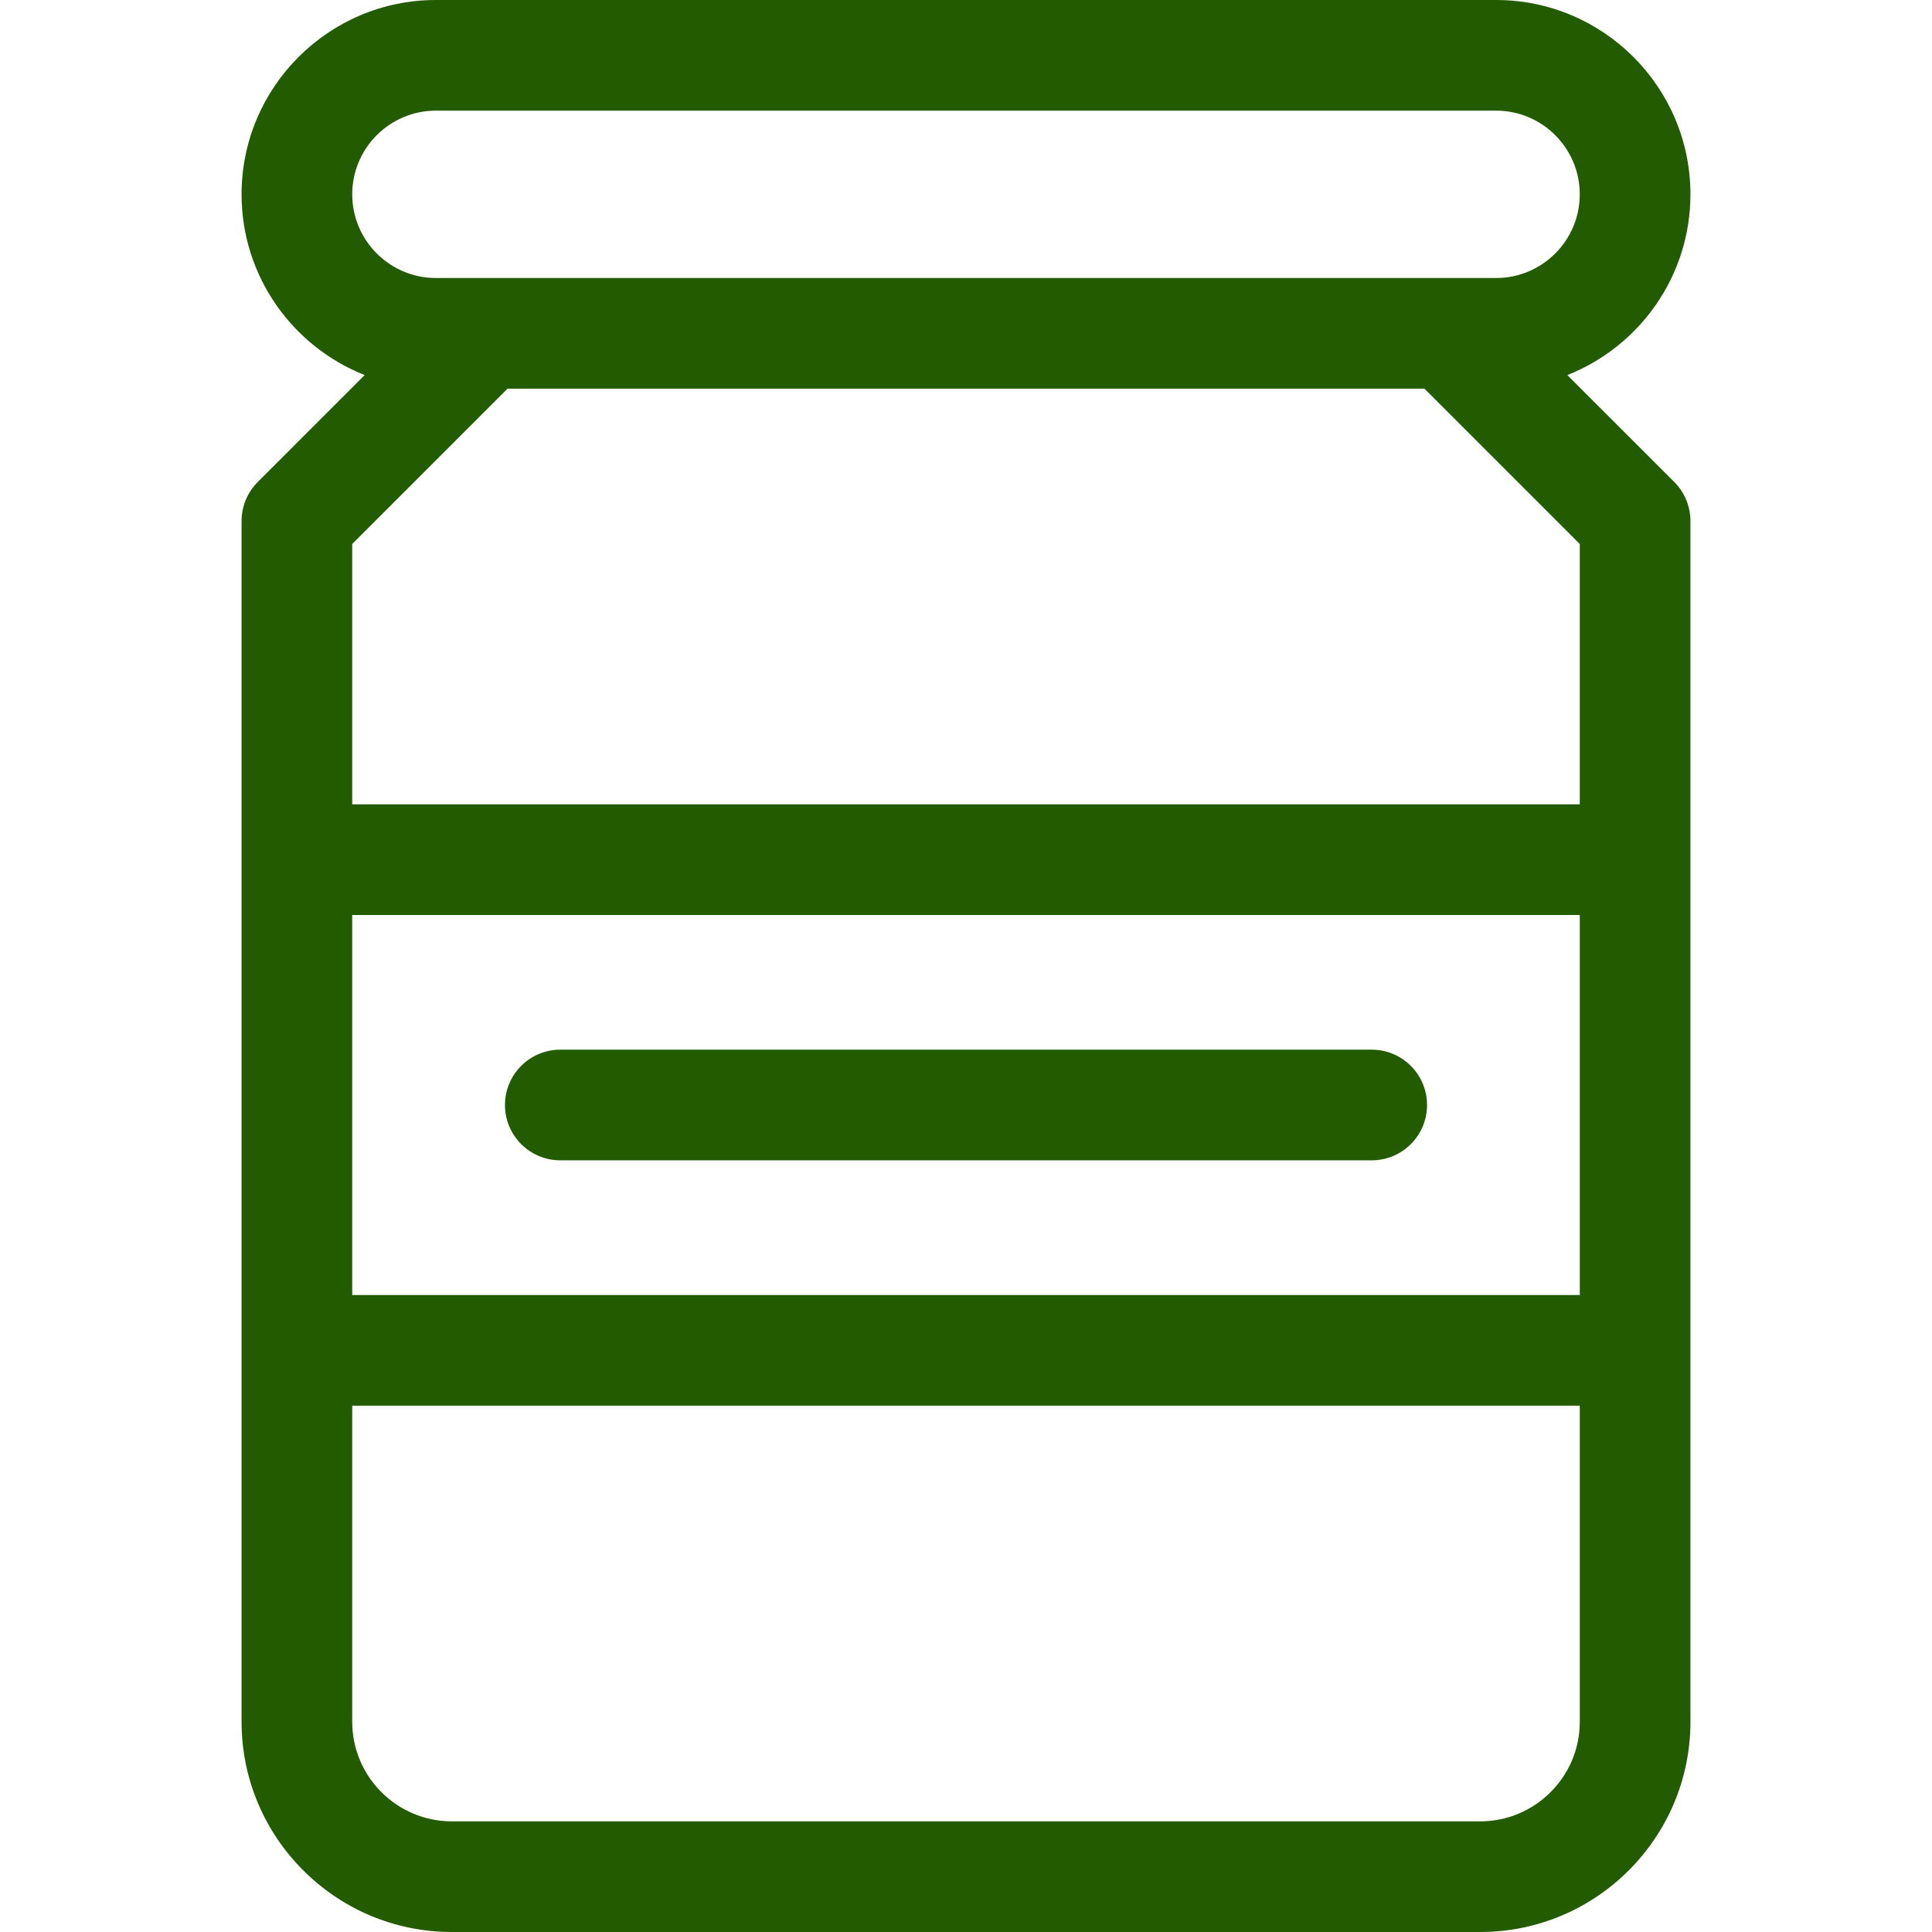
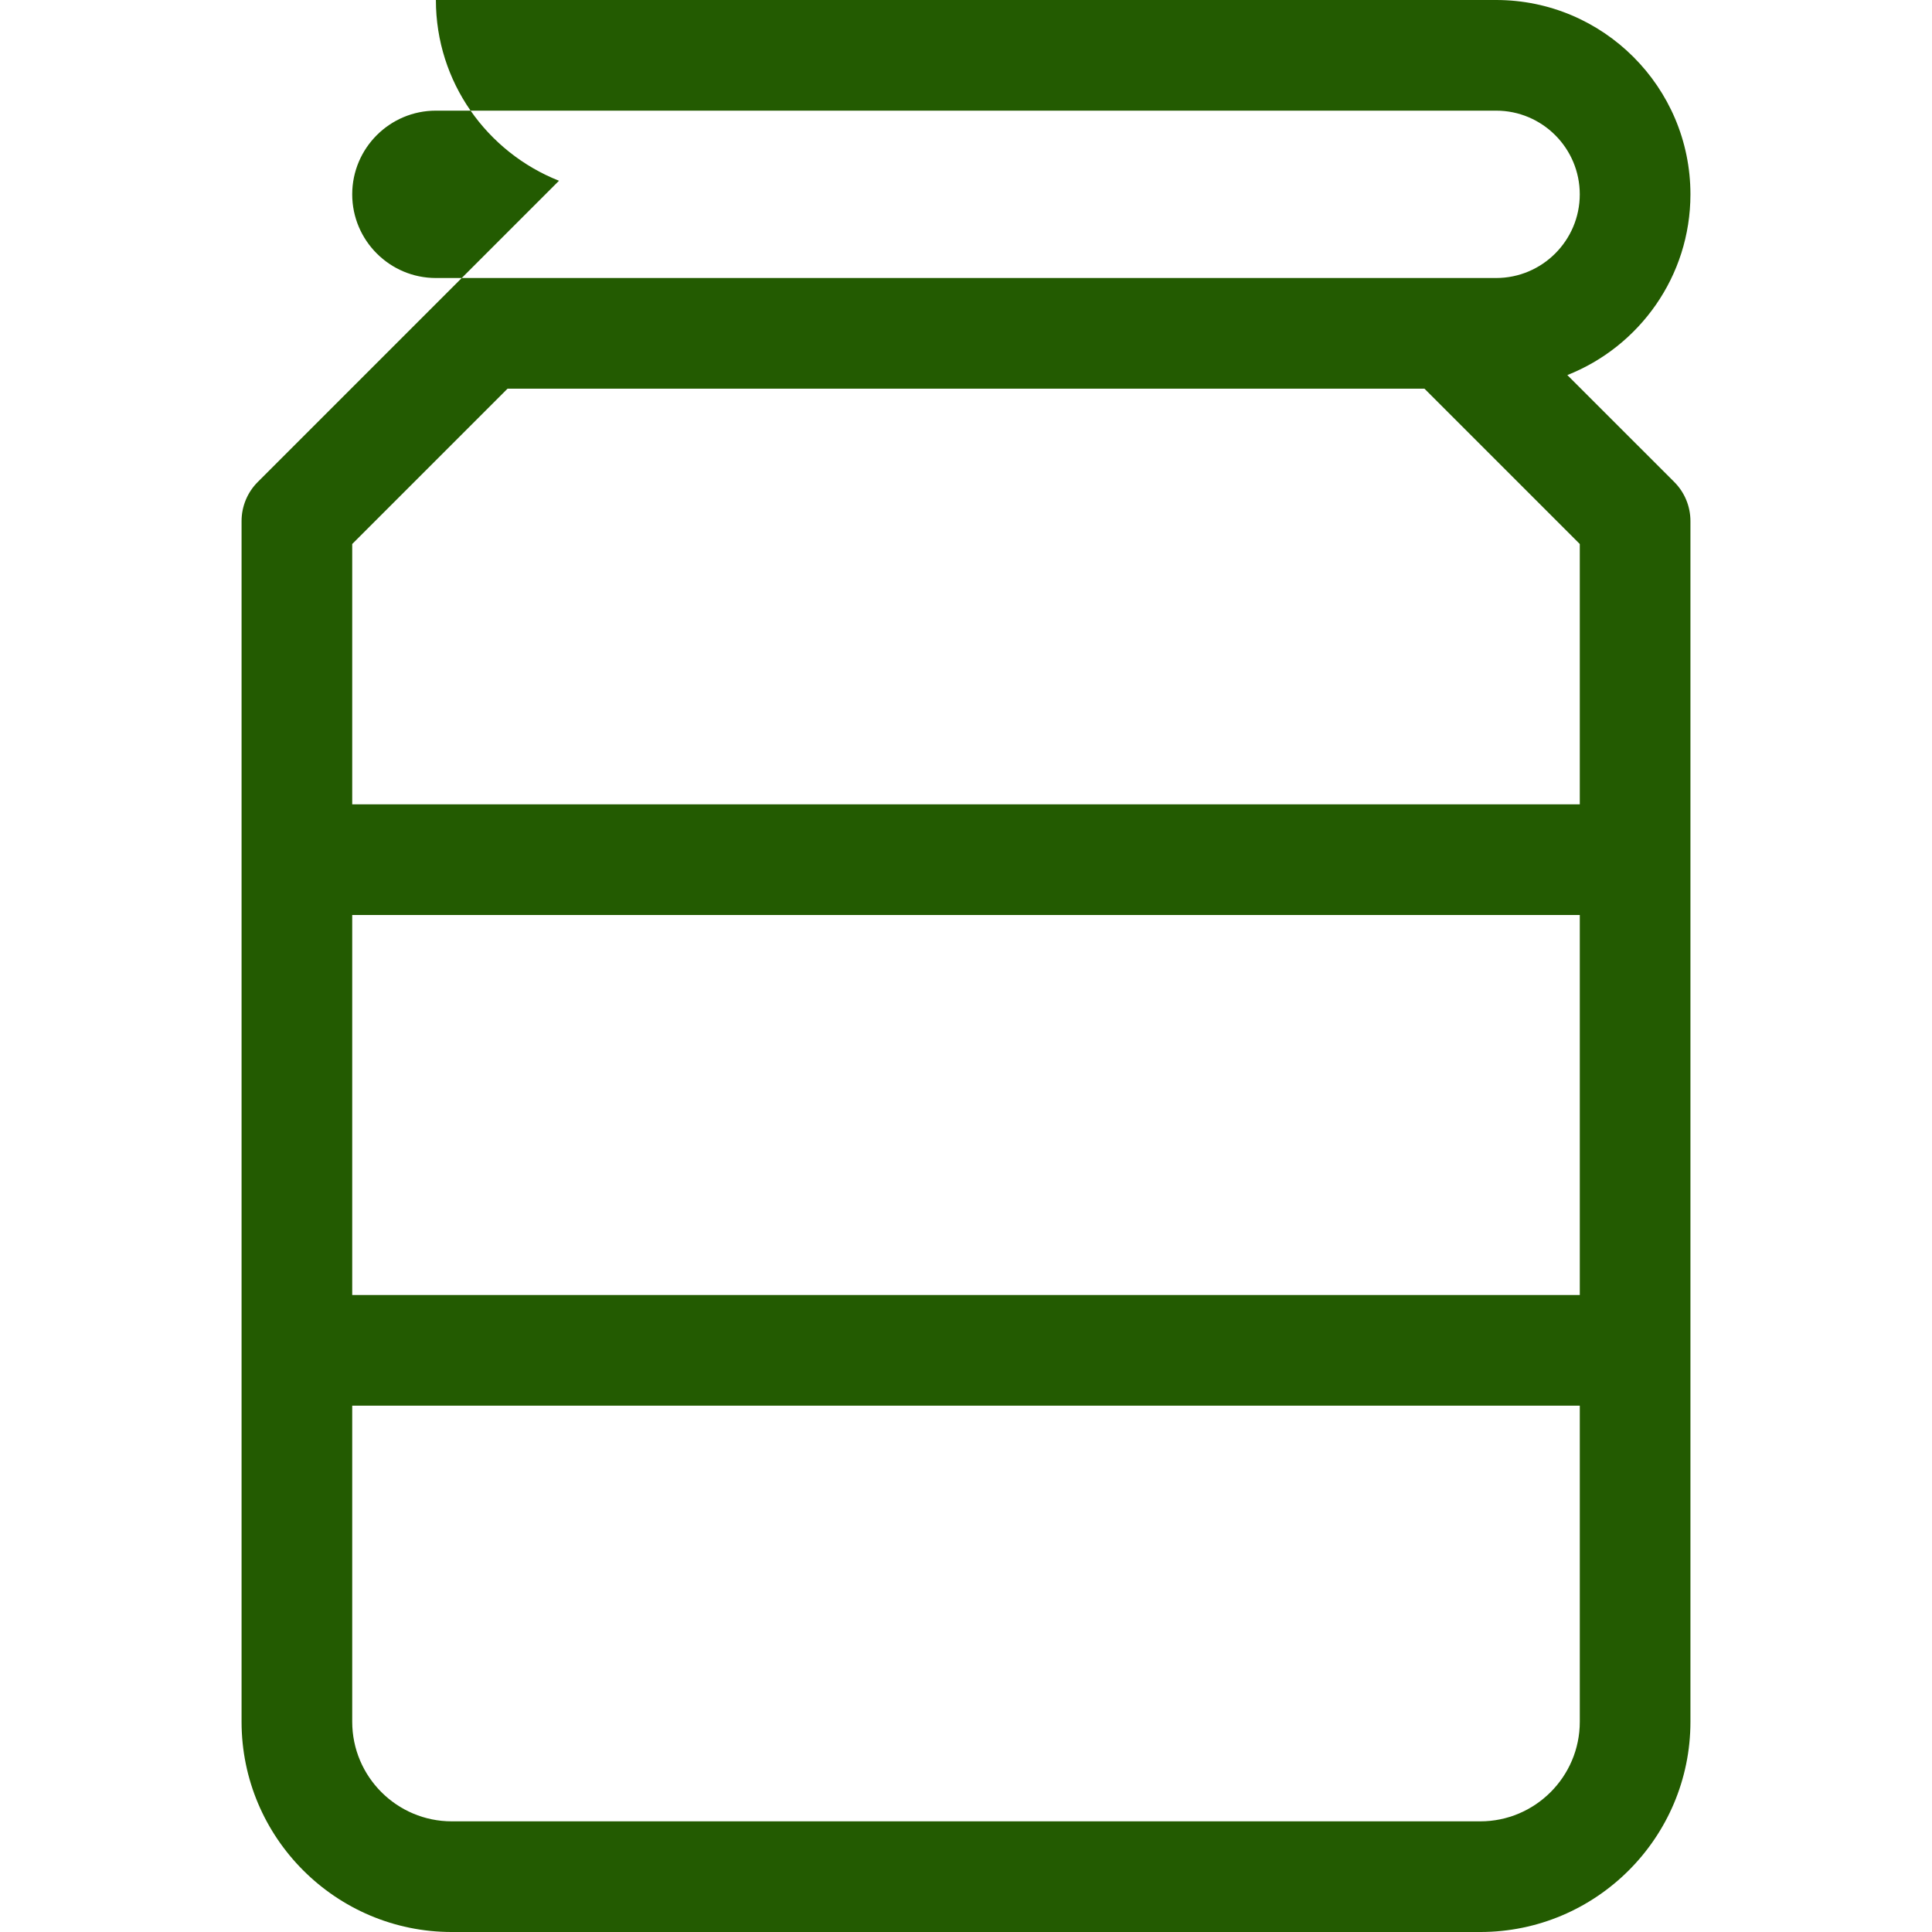
<svg xmlns="http://www.w3.org/2000/svg" version="1.1" id="Layer_1" x="0px" y="0px" viewBox="0 0 301.2 301.2" style="enable-background:new 0 0 301.2 301.2;" xml:space="preserve" width="512px" height="512px" class="">
  <g>
    <g>
      <g>
        <g>
-           <path d="M244.349,58.474c11.226-4.439,19.191-15.393,19.191-28.178C263.54,13.59,249.95,0,233.245,0H67.956     C51.251,0,37.661,13.59,37.661,30.296c0,12.786,7.965,23.74,19.191,28.178L40.187,75.139c-1.618,1.618-2.527,3.811-2.527,6.1     v52.782v76.499v57.906c0,18.072,14.703,32.775,32.775,32.775h160.33c18.072,0,32.775-14.703,32.775-32.775v-57.906V134.02V81.238     c0.001-2.289-0.907-4.482-2.525-6.1L244.349,58.474z M54.911,30.296c0-7.193,5.851-13.046,13.044-13.046h165.288     c7.193,0,13.044,5.852,13.044,13.046c0,7.193-5.851,13.046-13.044,13.046c-6.032,0-159.651,0-165.288,0     C60.763,43.341,54.911,37.489,54.911,30.296z M246.291,268.425c0,8.559-6.966,15.524-15.525,15.524H70.436     c-8.561,0-15.525-6.964-15.525-15.525v-49.28h191.38V268.425z M246.291,201.894H54.911v-59.249h191.38V201.894z M246.291,125.396     H54.911V84.81l24.22-24.219h142.939l24.22,24.22V125.396z" data-original="#000000" class="active-path" data-old_color="#000000" fill="#235B01" />
-           <path d="M87.351,180.895h126.5c4.763,0,8.625-3.861,8.625-8.625s-3.862-8.625-8.625-8.625h-126.5     c-4.763,0-8.625,3.861-8.625,8.625S82.587,180.895,87.351,180.895z" data-original="#000000" class="active-path" data-old_color="#000000" fill="#235B01" />
+           <path d="M244.349,58.474c11.226-4.439,19.191-15.393,19.191-28.178C263.54,13.59,249.95,0,233.245,0H67.956     c0,12.786,7.965,23.74,19.191,28.178L40.187,75.139c-1.618,1.618-2.527,3.811-2.527,6.1     v52.782v76.499v57.906c0,18.072,14.703,32.775,32.775,32.775h160.33c18.072,0,32.775-14.703,32.775-32.775v-57.906V134.02V81.238     c0.001-2.289-0.907-4.482-2.525-6.1L244.349,58.474z M54.911,30.296c0-7.193,5.851-13.046,13.044-13.046h165.288     c7.193,0,13.044,5.852,13.044,13.046c0,7.193-5.851,13.046-13.044,13.046c-6.032,0-159.651,0-165.288,0     C60.763,43.341,54.911,37.489,54.911,30.296z M246.291,268.425c0,8.559-6.966,15.524-15.525,15.524H70.436     c-8.561,0-15.525-6.964-15.525-15.525v-49.28h191.38V268.425z M246.291,201.894H54.911v-59.249h191.38V201.894z M246.291,125.396     H54.911V84.81l24.22-24.219h142.939l24.22,24.22V125.396z" data-original="#000000" class="active-path" data-old_color="#000000" fill="#235B01" />
        </g>
      </g>
    </g>
  </g>
</svg>